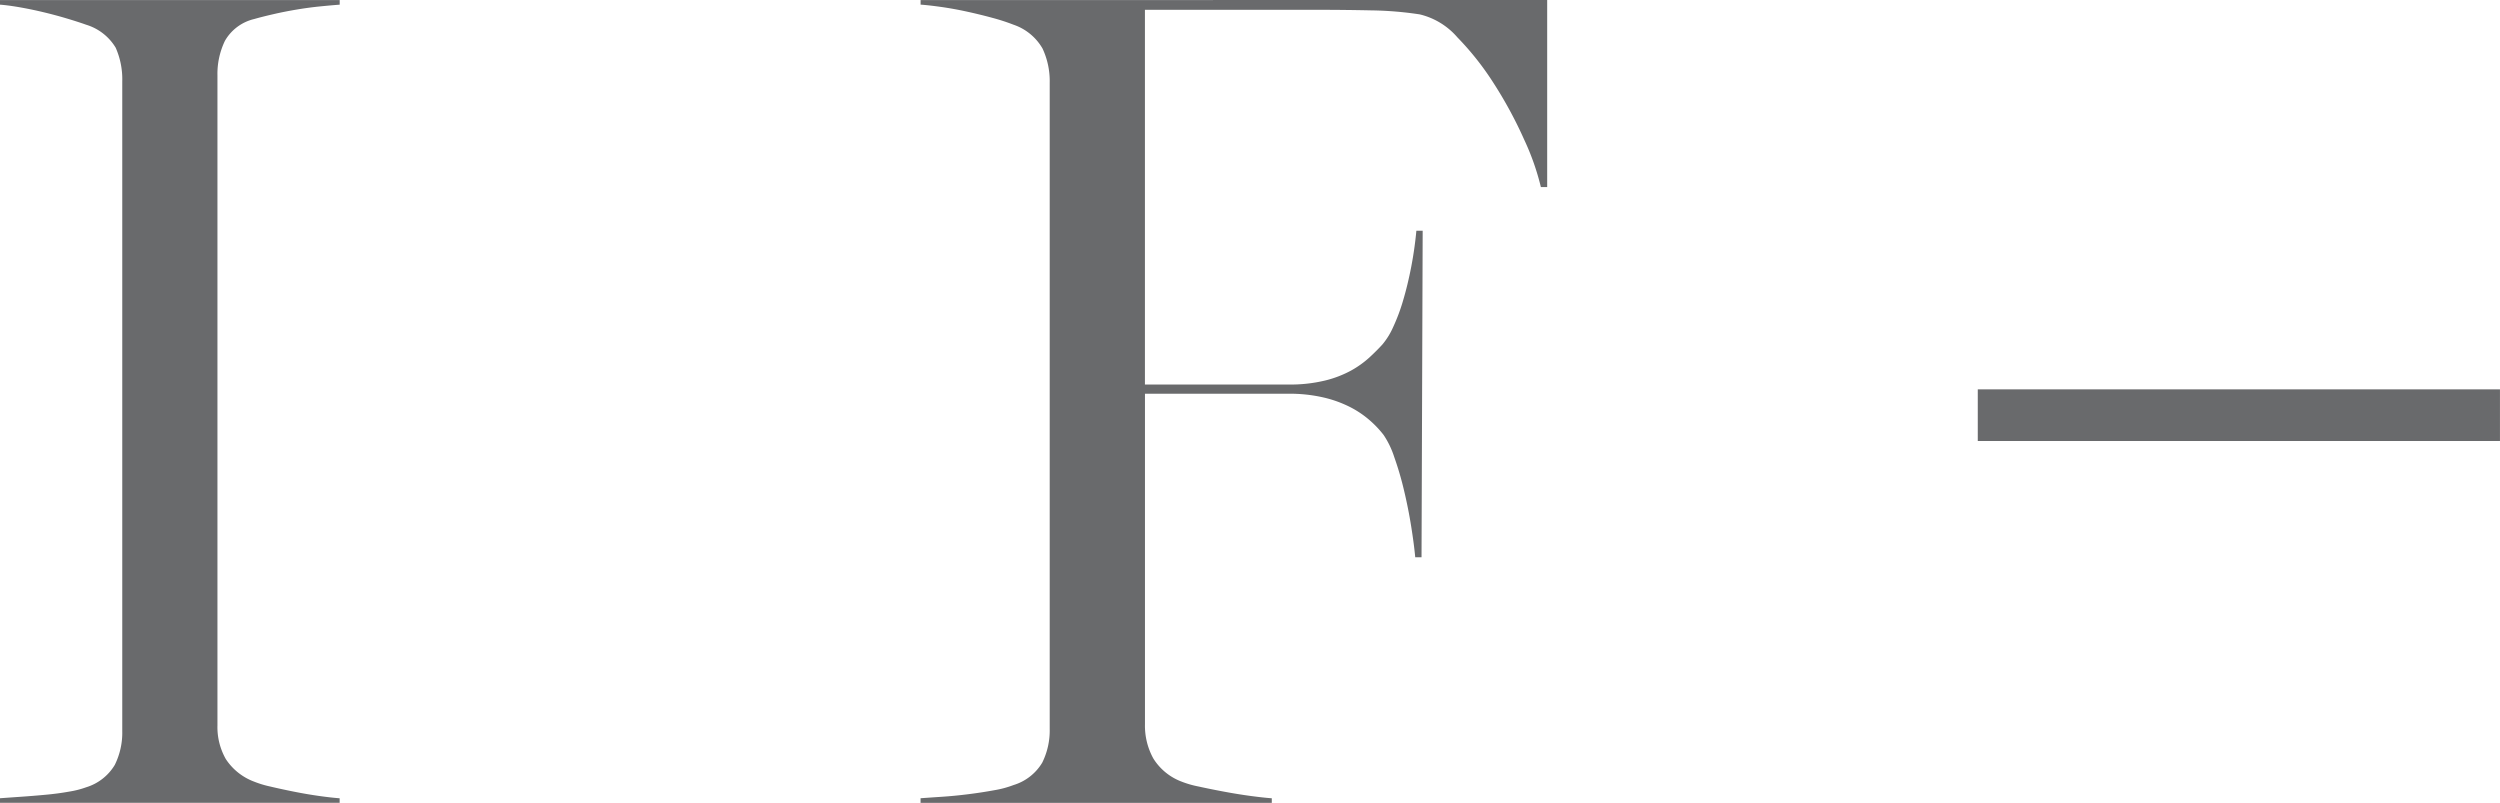
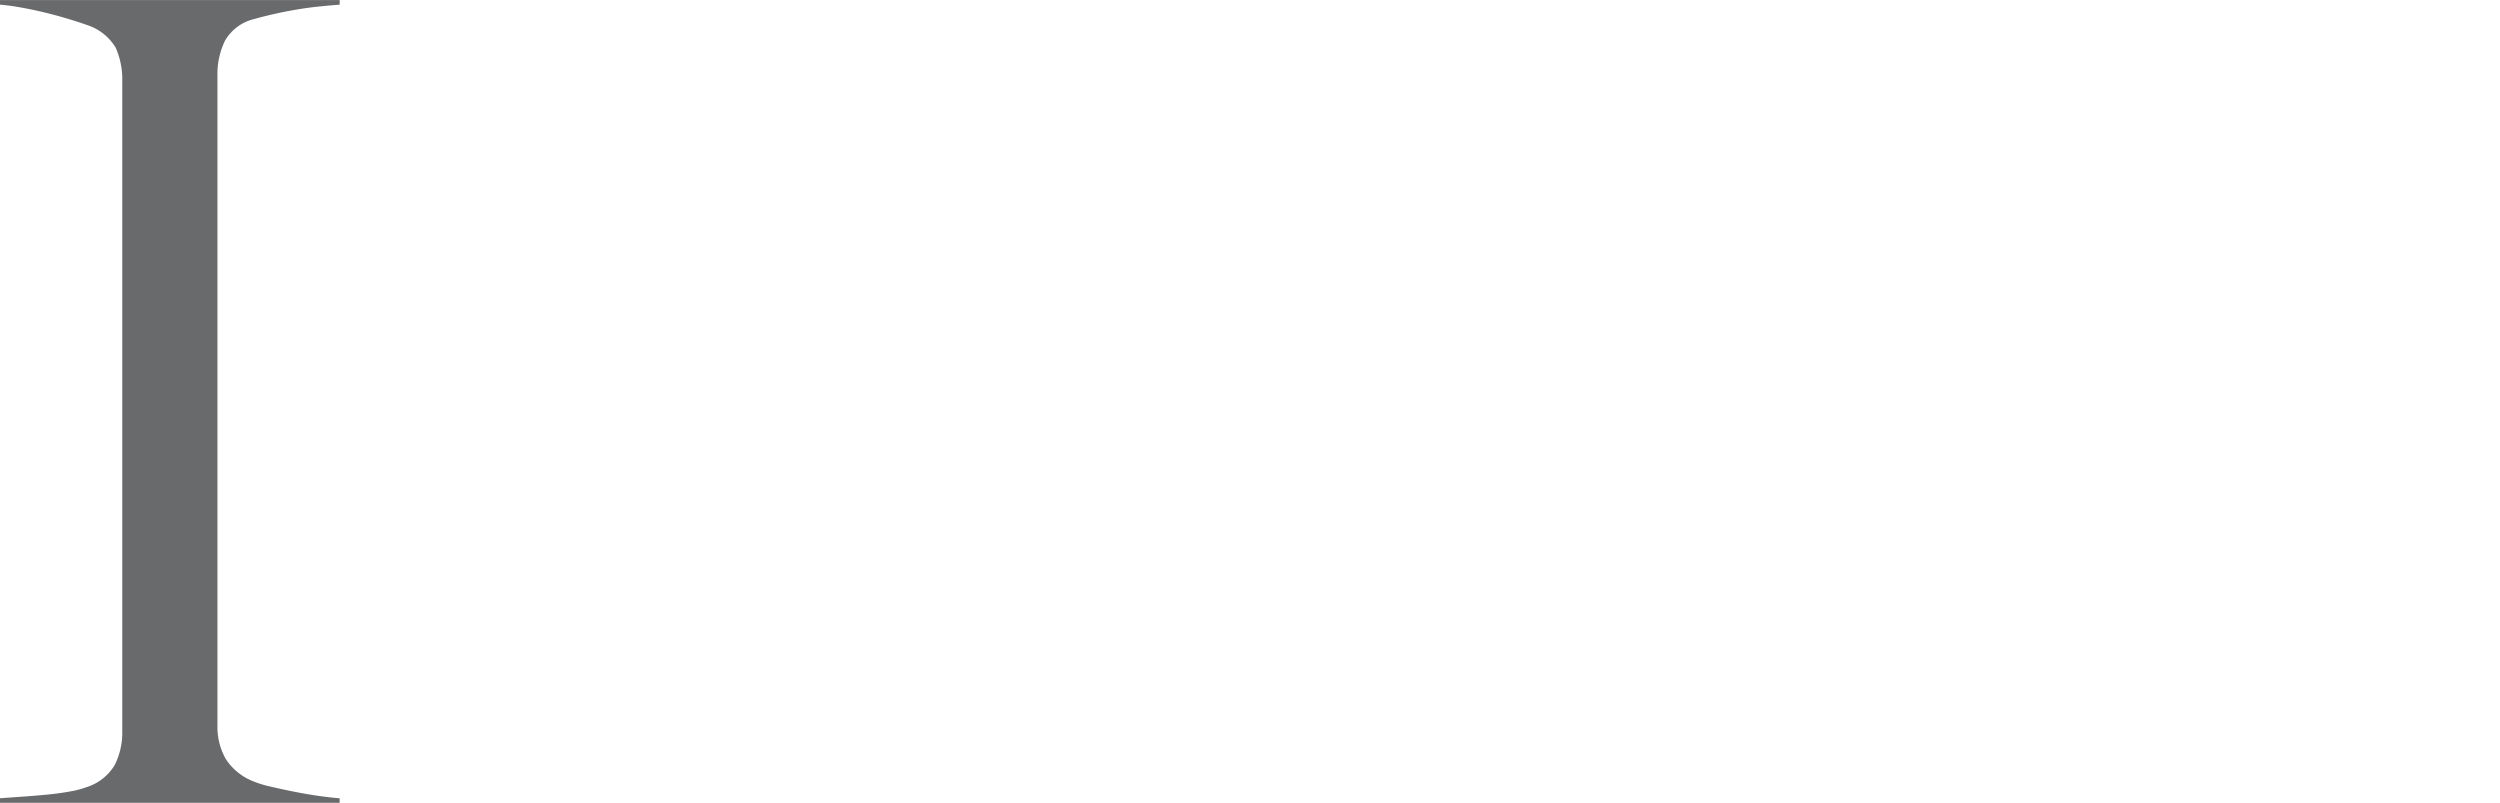
<svg xmlns="http://www.w3.org/2000/svg" viewBox="0 0 76.581 24.592">
  <title>IF -</title>
  <path d="M940.476,602.543q.246-.018.624-.044t.765-.062q.387-.035.729-.097a2.824,2.824,0,0,0,.519-.132,1.547,1.547,0,0,0,.879-.686,2.219,2.219,0,0,0,.229-1.037V580.588a2.389,2.389,0,0,0-.202-1.037,1.596,1.596,0,0,0-.905-.703q-.246-.088-.598-.193t-.721-.193q-.369-.088-.721-.149t-.598-.079v-.141h10.406v.141q-.246.018-.598.053t-.721.097q-.369.062-.712.141t-.589.149a1.406,1.406,0,0,0-.896.668,2.328,2.328,0,0,0-.229,1.055v19.916a1.983,1.983,0,0,0,.255,1.028,1.778,1.778,0,0,0,.87.694,3.022,3.022,0,0,0,.492.149q.334.079.729.158t.773.132q.378.053.624.07v.141H940.476Z" transform="translate(-940.476 -578.091)" fill="#696a6c" />
-   <path d="M968.675,602.543q.246-.018.642-.044t.817-.079q.422-.053.8-.123a3.04,3.04,0,0,0,.589-.158,1.547,1.547,0,0,0,.879-.686,2.219,2.219,0,0,0,.229-1.037v-19.793a2.35,2.35,0,0,0-.22-1.046,1.631,1.631,0,0,0-.888-.729,6.117,6.117,0,0,0-.65-.211q-.387-.105-.791-.193t-.782-.141q-.378-.053-.624-.07v-.141H987.87V583.822h-.193a7.657,7.657,0,0,0-.51-1.45,12.852,12.852,0,0,0-.914-1.696,8.747,8.747,0,0,0-1.134-1.441,2.199,2.199,0,0,0-1.151-.703,10.777,10.777,0,0,0-1.485-.123q-.835-.018-1.714-.018h-5.221v11.479h4.395a4.523,4.523,0,0,0,1.125-.123,3.304,3.304,0,0,0,.8-.308,2.985,2.985,0,0,0,.554-.396q.229-.211.404-.404a2.24,2.24,0,0,0,.325-.527,5.732,5.732,0,0,0,.308-.826q.141-.475.246-1.02t.158-1.107h.193l-.035,10.002h-.193q-.035-.387-.123-.94t-.22-1.107a9.65,9.65,0,0,0-.299-1.02,2.698,2.698,0,0,0-.325-.677,3.108,3.108,0,0,0-.413-.439,2.974,2.974,0,0,0-.606-.413,3.578,3.578,0,0,0-.826-.299,4.594,4.594,0,0,0-1.072-.114h-4.395v10.125a2.08,2.08,0,0,0,.255,1.046,1.741,1.741,0,0,0,.87.712,2.969,2.969,0,0,0,.519.149q.36.079.782.158t.817.132q.396.053.642.07v.141H968.675Z" transform="translate(-940.476 -578.091)" fill="#696a6c" />
-   <path d="M1001.06,590.018h15.996v1.582h-15.996Z" transform="translate(-940.476 -578.091)" fill="#696a6c" />
</svg>